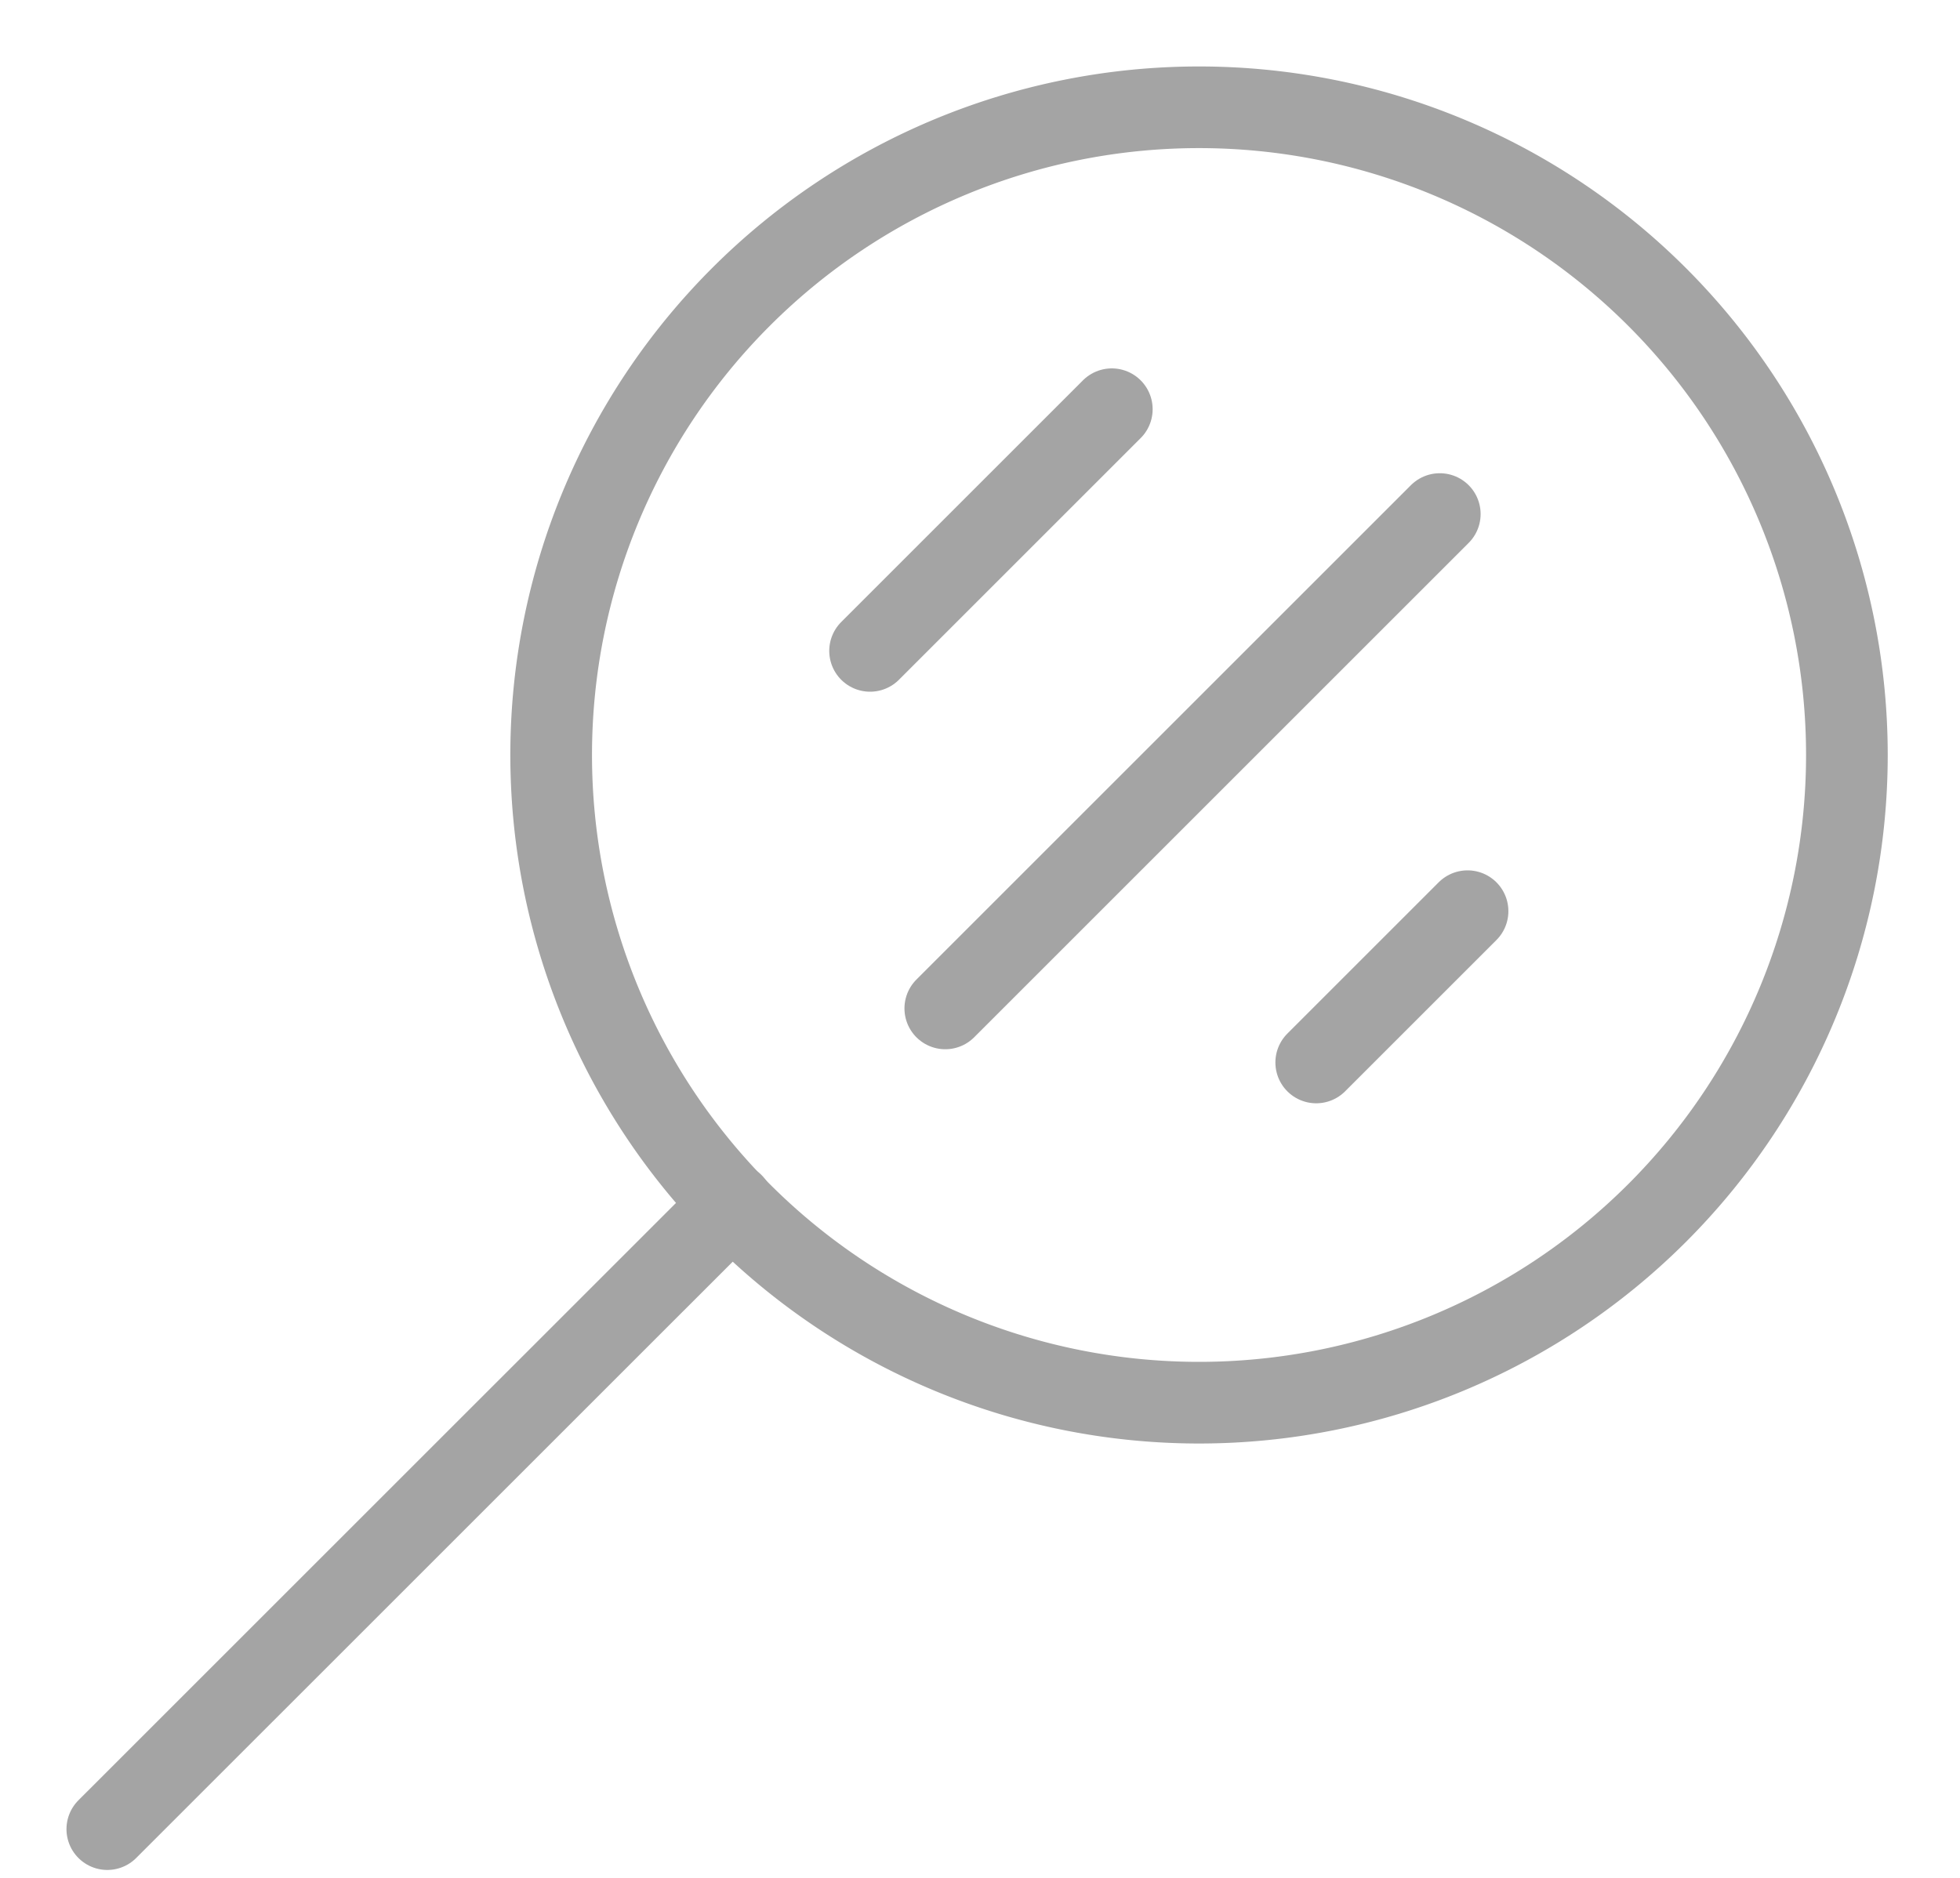
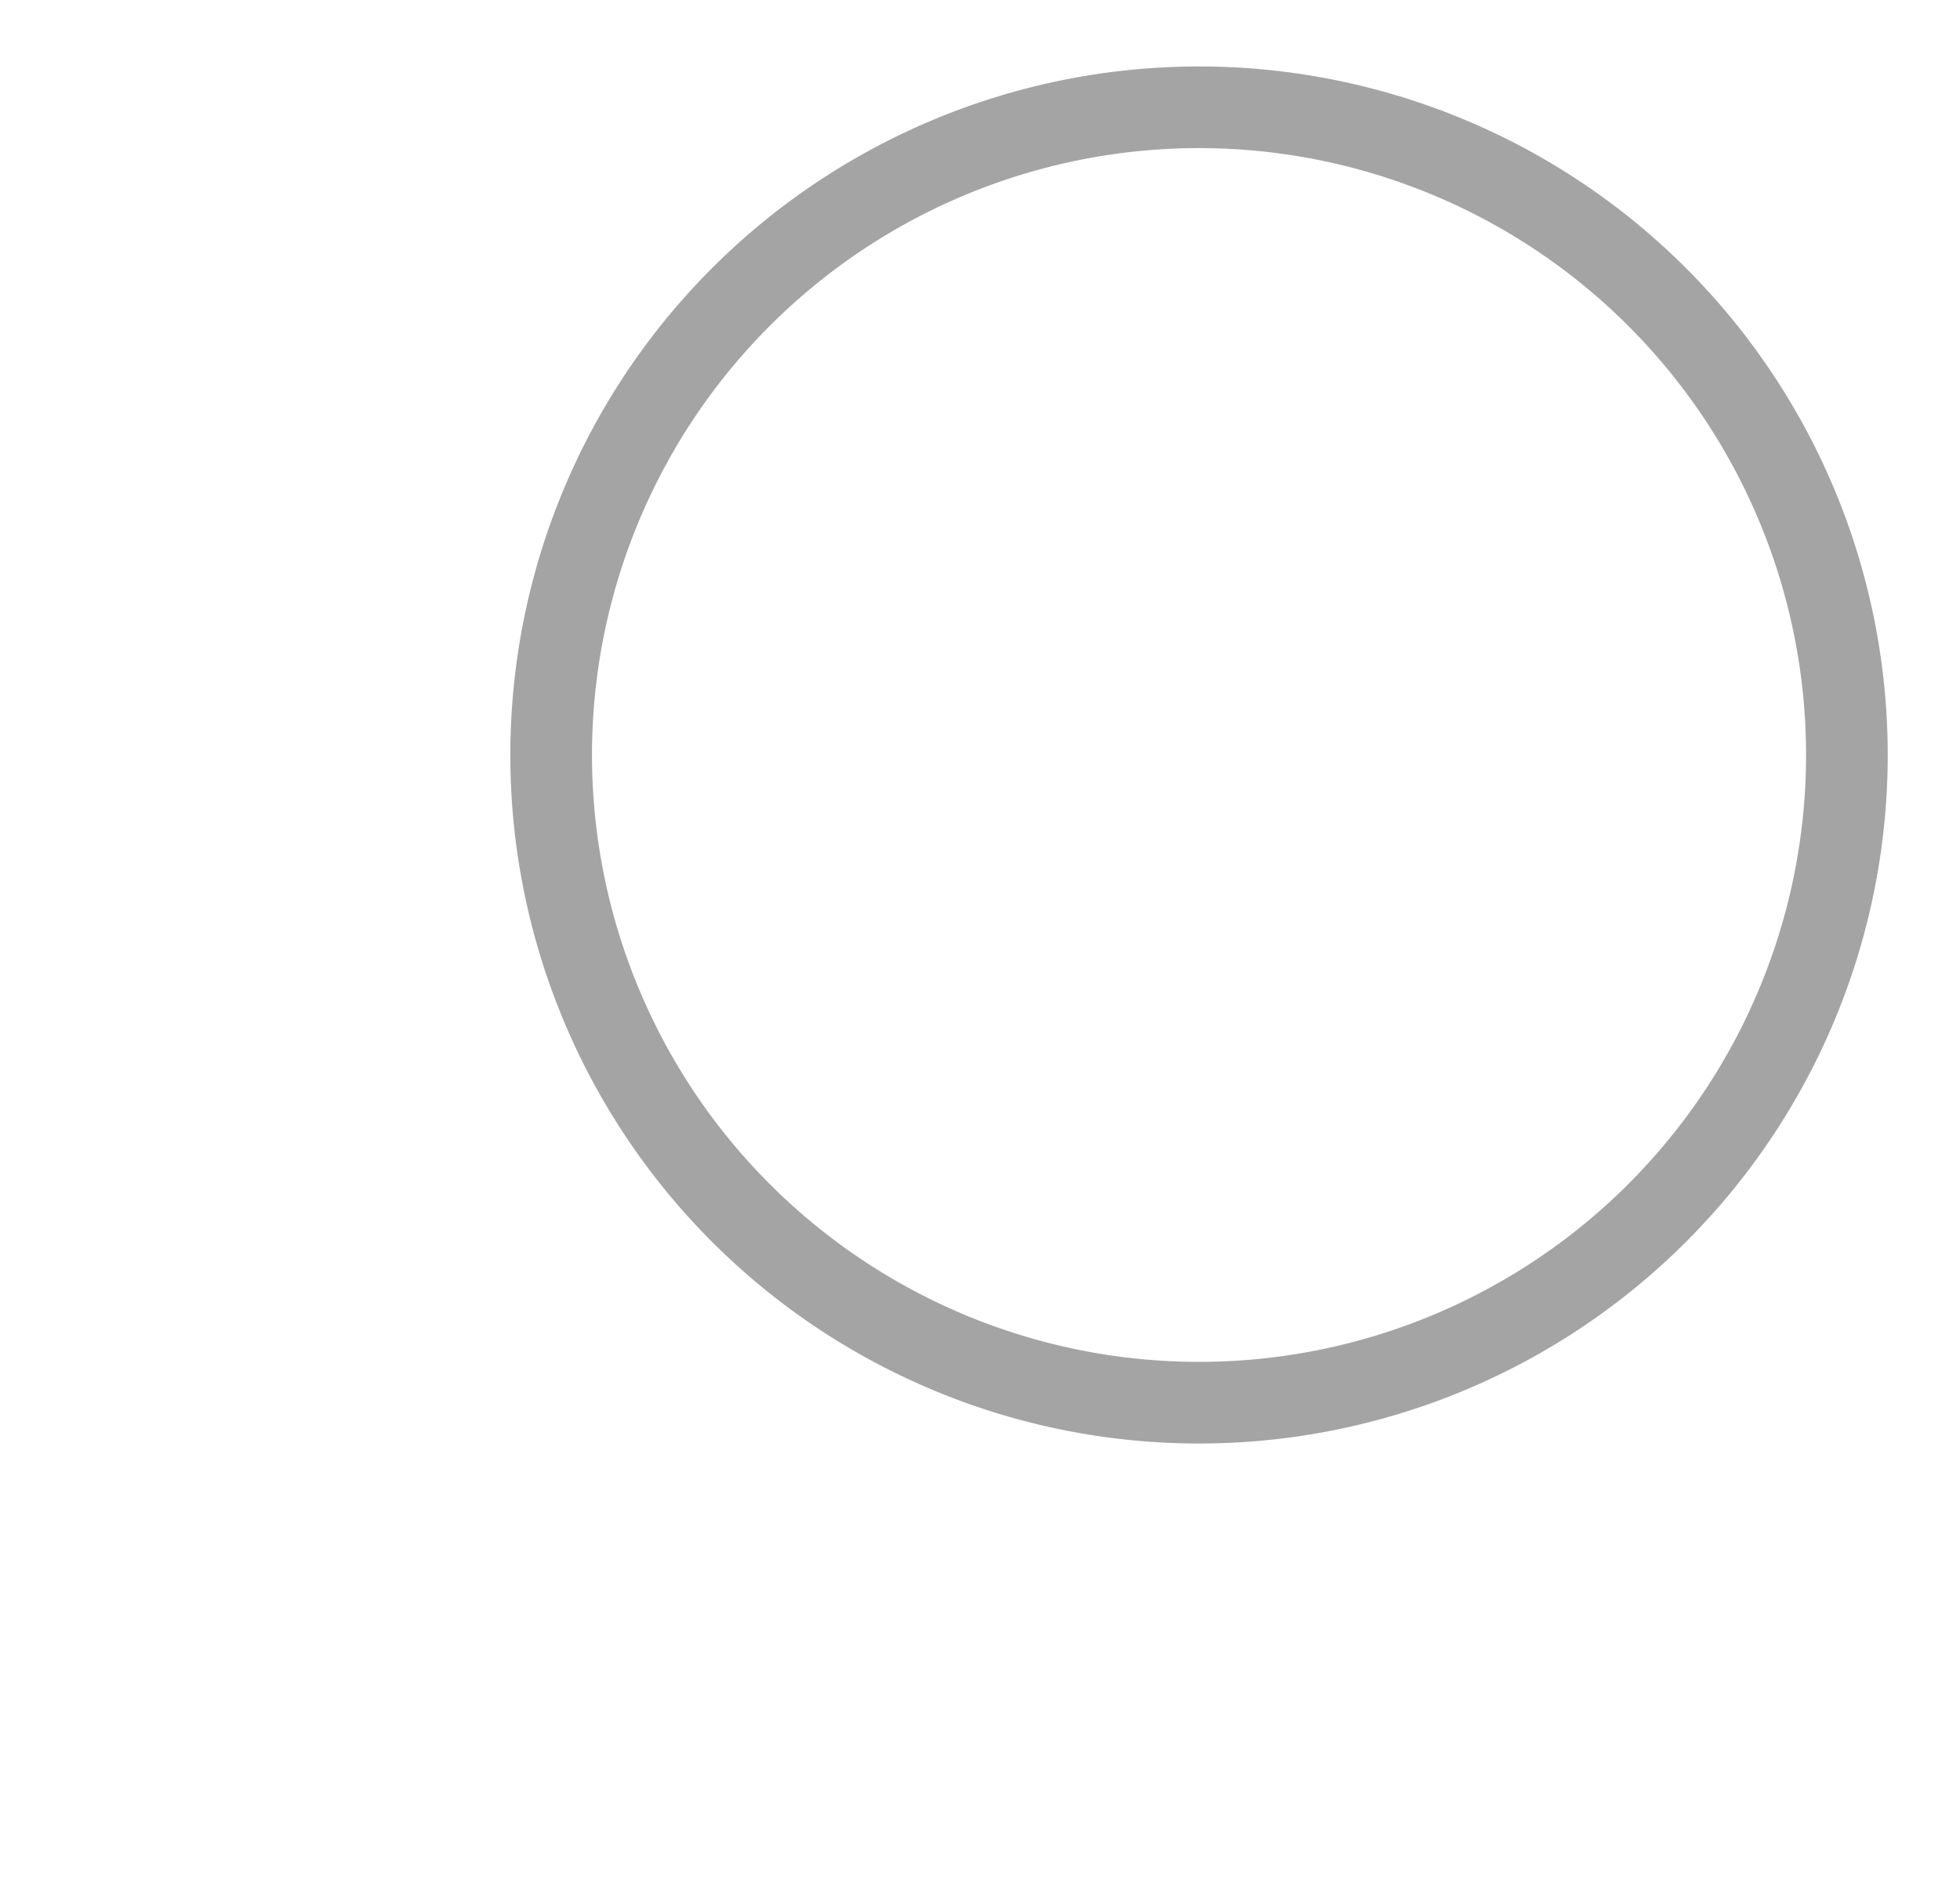
<svg xmlns="http://www.w3.org/2000/svg" width="24" height="23" viewBox="0 0 24 23">
  <g stroke="#A4A4A4" fill="none" fill-rule="evenodd">
    <path d="M22.615 9.247a7.933 7.933 0 11-15.866 0 7.933 7.933 0 0115.866 0h0z" />
-     <path d="M8.972 14.746l-7.658 7.657m12.3-17.391l-2.96 2.96m5.463 5.041l1.853-1.853m-.34-4.864l-6.055 6.055" stroke-linecap="round" />
  </g>
</svg>